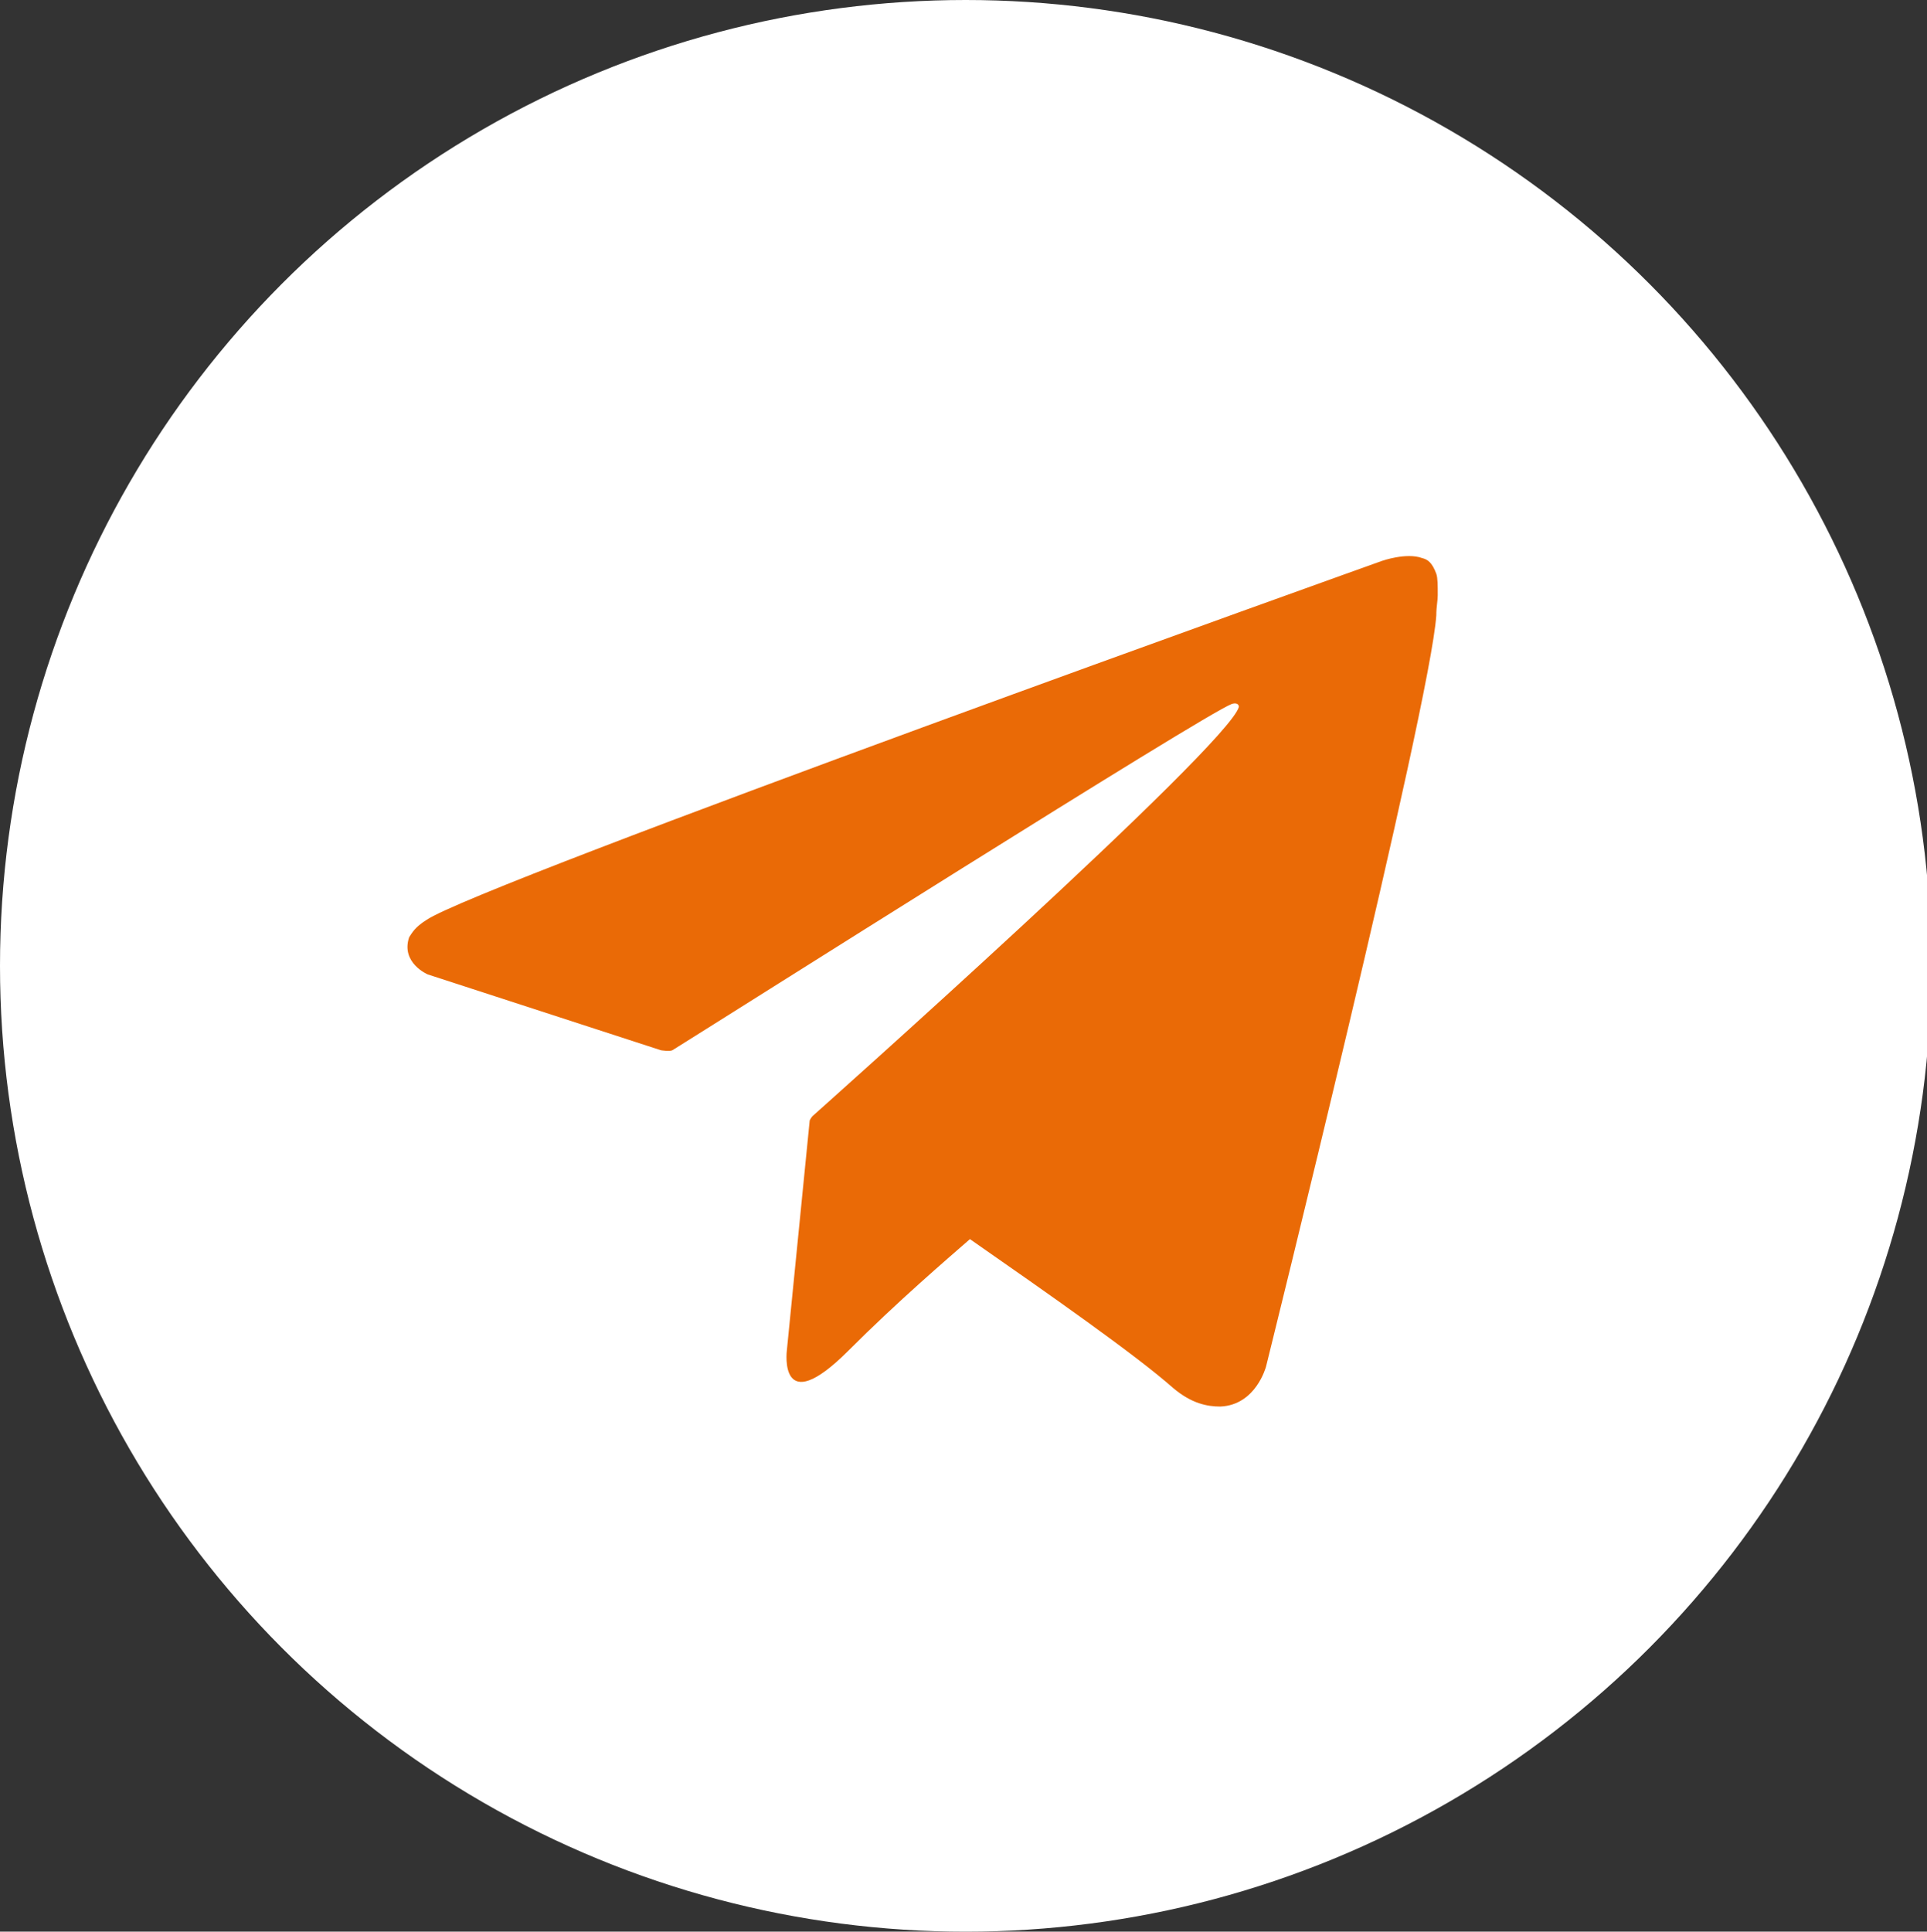
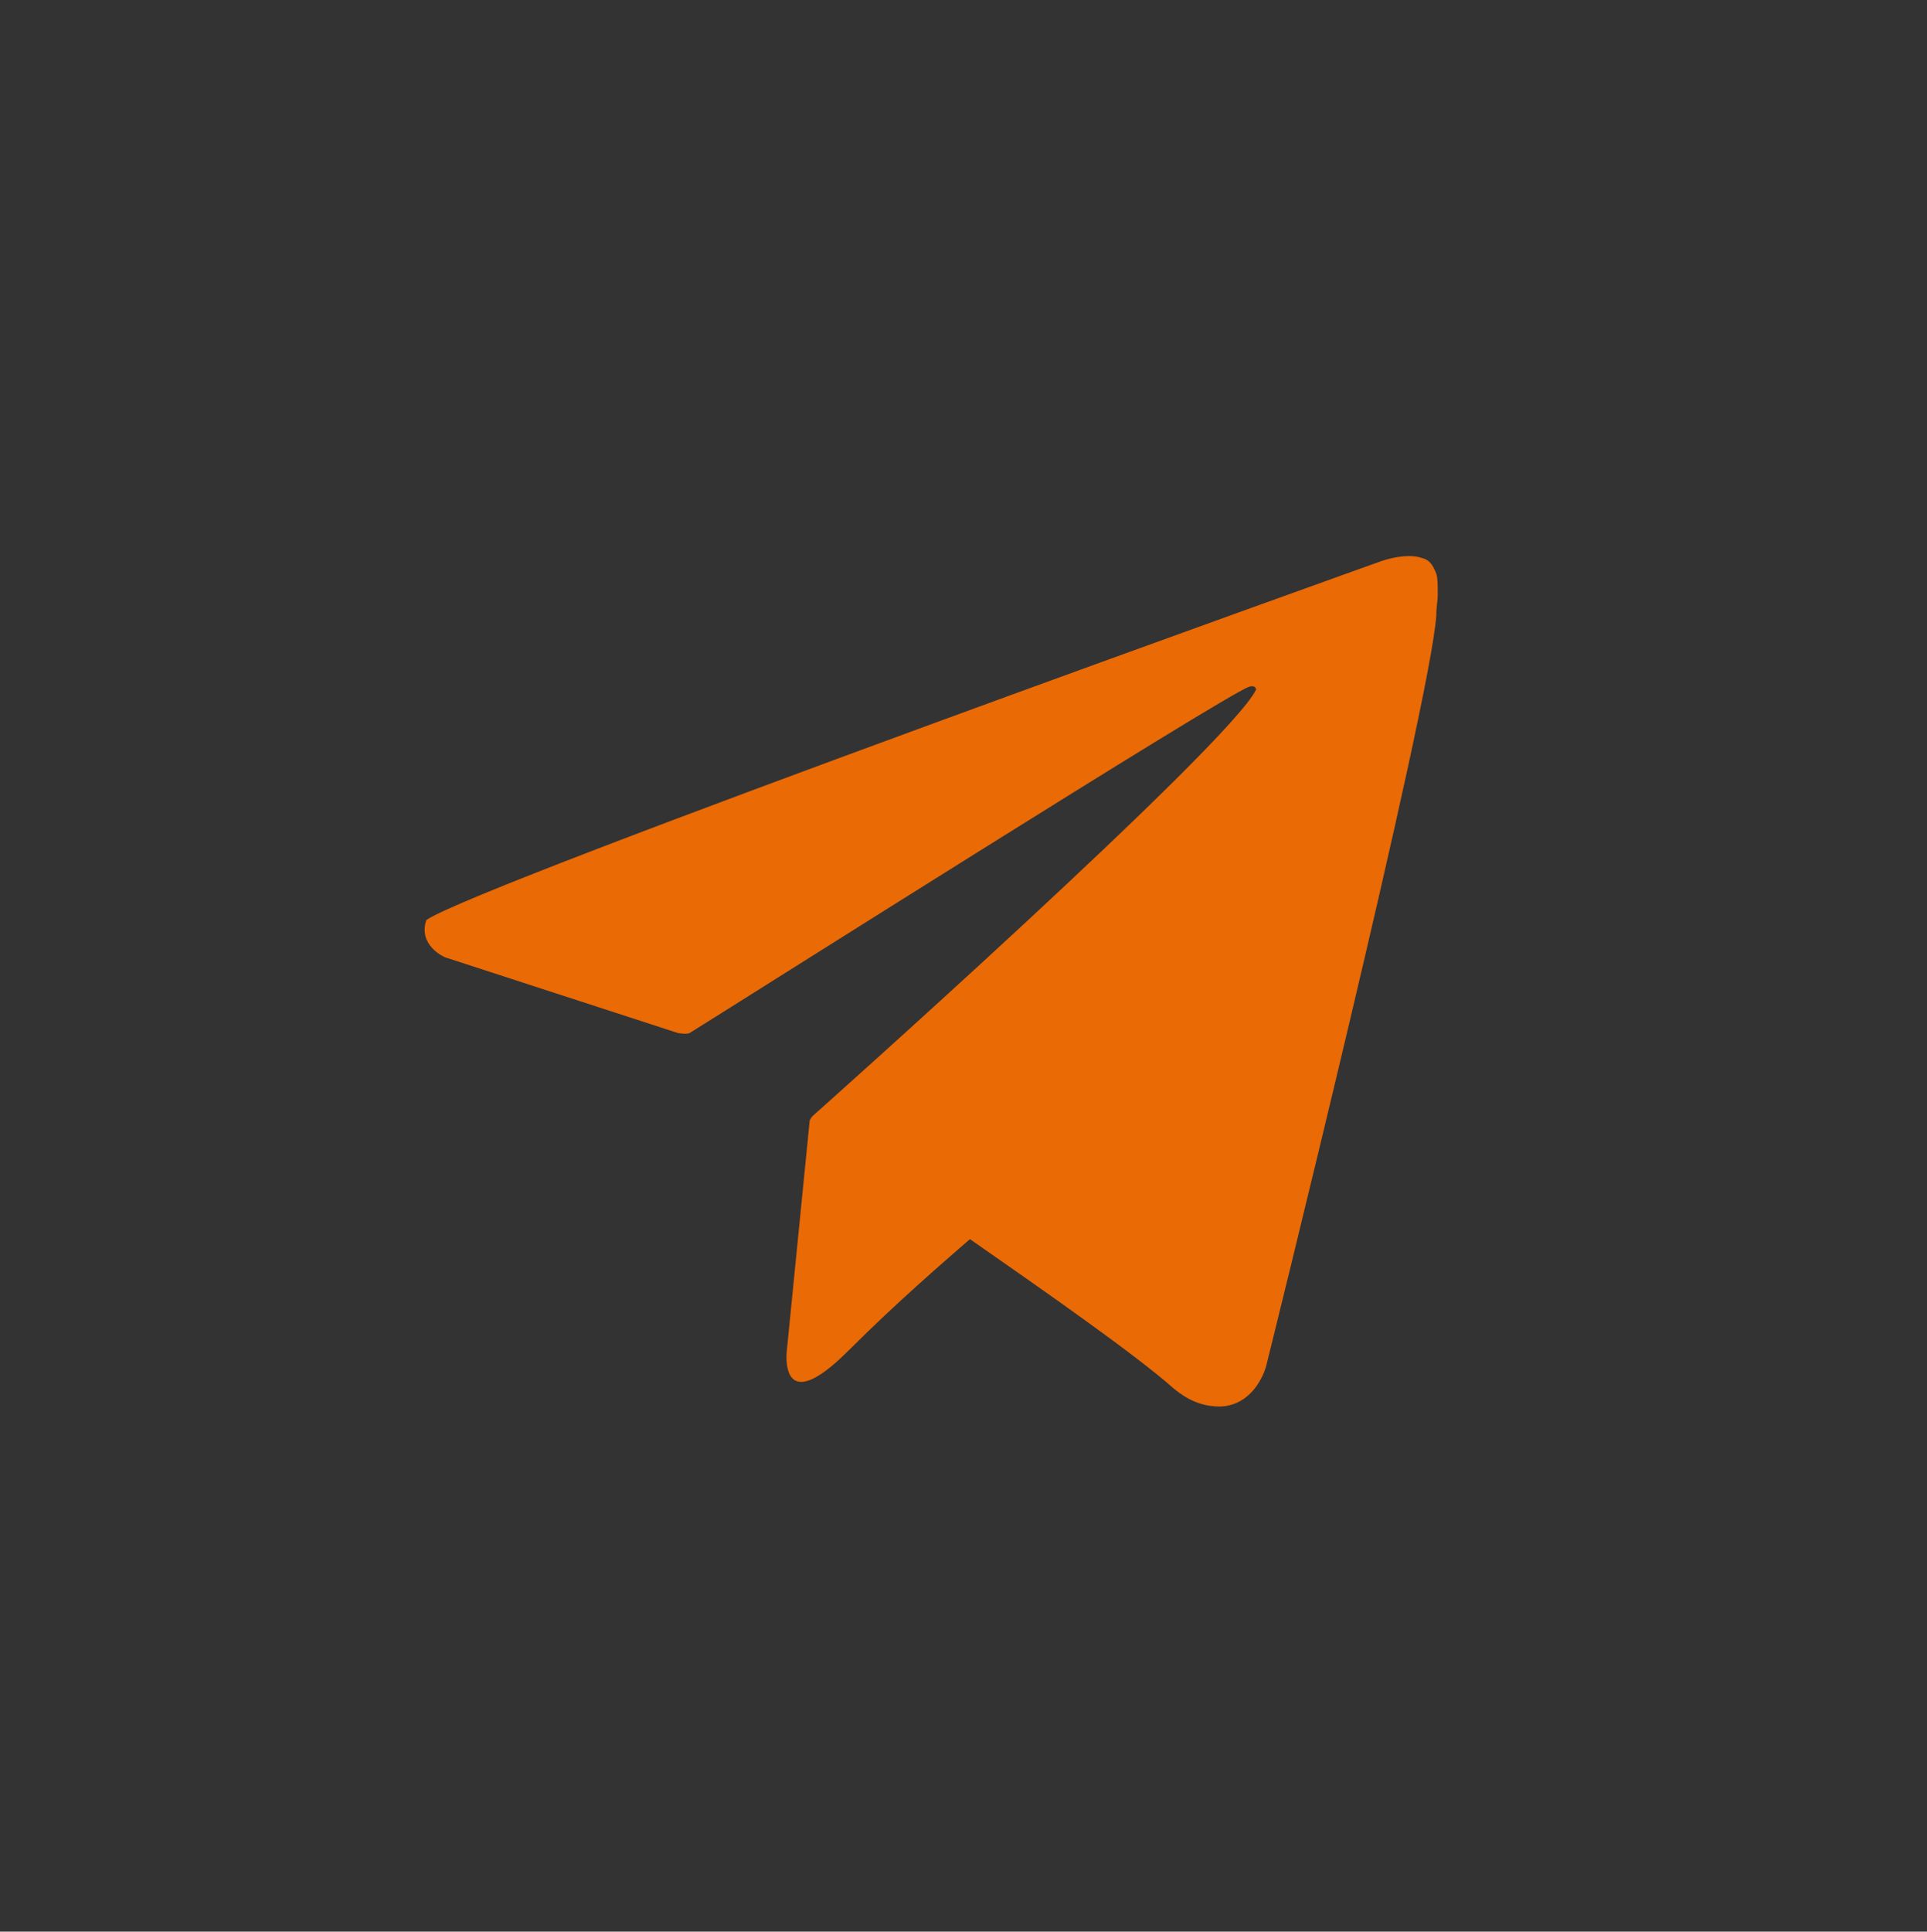
<svg xmlns="http://www.w3.org/2000/svg" x="0px" y="0px" viewBox="0 0 134.7 135" style="enable-background:new 0 0 134.7 135;" xml:space="preserve">
  <rect x="0" y="0" width="134.7" height="135" fill="#333333" stroke="none" />
  <style type="text/css"> .st0{fill:#FFFFFF;} .st1{fill:#EA6A06;} .st2{fill:#010201;} .st3{fill-rule:evenodd;clip-rule:evenodd;fill:#FFFFFF;} .st4{fill-rule:evenodd;clip-rule:evenodd;fill:#010201;} .st5{fill-rule:evenodd;clip-rule:evenodd;fill:#EA6A06;} .st6{fill:#FEFEFE;} .st7{fill-rule:evenodd;clip-rule:evenodd;} .st8{fill:url(#SVGID_1_);} </style>
  <g id="Background"> </g>
  <g id="Graphic_Elements">
    <g>
-       <circle class="st0" cx="67.5" cy="67.5" r="67.5" />
-       <path class="st1" d="M100.4,40.1c-0.3-0.8-0.6-1-1-1.1c-1.1-0.4-2.8,0.2-2.8,0.2S33.4,61.8,29.8,64.3c-0.8,0.5-1,0.9-1.2,1.2 c-0.6,1.8,1.3,2.6,1.3,2.6l16.3,5.3c0,0,0.6,0.1,0.8,0c3.7-2.3,37.2-23.5,39.1-24.2c0.3-0.1,0.5,0,0.5,0.2 C85.9,52.1,56.8,78,56.8,78s-0.1,0.1-0.2,0.3l0,0L55,94.4c0,0-0.6,4.9,4.3,0c3.5-3.5,6.9-6.4,8.5-7.8c5.6,3.9,11.6,8.1,14.2,10.4 c1.3,1.1,2.4,1.3,3.3,1.3c2.5-0.1,3.2-2.8,3.2-2.8s11.5-46.3,11.9-52.5c0-0.6,0.1-1,0.1-1.4C100.5,40.9,100.5,40.4,100.4,40.1z" />
+       <path class="st1" d="M100.4,40.1c-0.3-0.8-0.6-1-1-1.1c-1.1-0.4-2.8,0.2-2.8,0.2S33.4,61.8,29.8,64.3c-0.6,1.8,1.3,2.6,1.3,2.6l16.3,5.3c0,0,0.6,0.1,0.8,0c3.7-2.3,37.2-23.5,39.1-24.2c0.3-0.1,0.5,0,0.5,0.2 C85.9,52.1,56.8,78,56.8,78s-0.1,0.1-0.2,0.3l0,0L55,94.4c0,0-0.6,4.9,4.3,0c3.5-3.5,6.9-6.4,8.5-7.8c5.6,3.9,11.6,8.1,14.2,10.4 c1.3,1.1,2.4,1.3,3.3,1.3c2.5-0.1,3.2-2.8,3.2-2.8s11.5-46.3,11.9-52.5c0-0.6,0.1-1,0.1-1.4C100.5,40.9,100.5,40.4,100.4,40.1z" />
    </g>
  </g>
</svg>